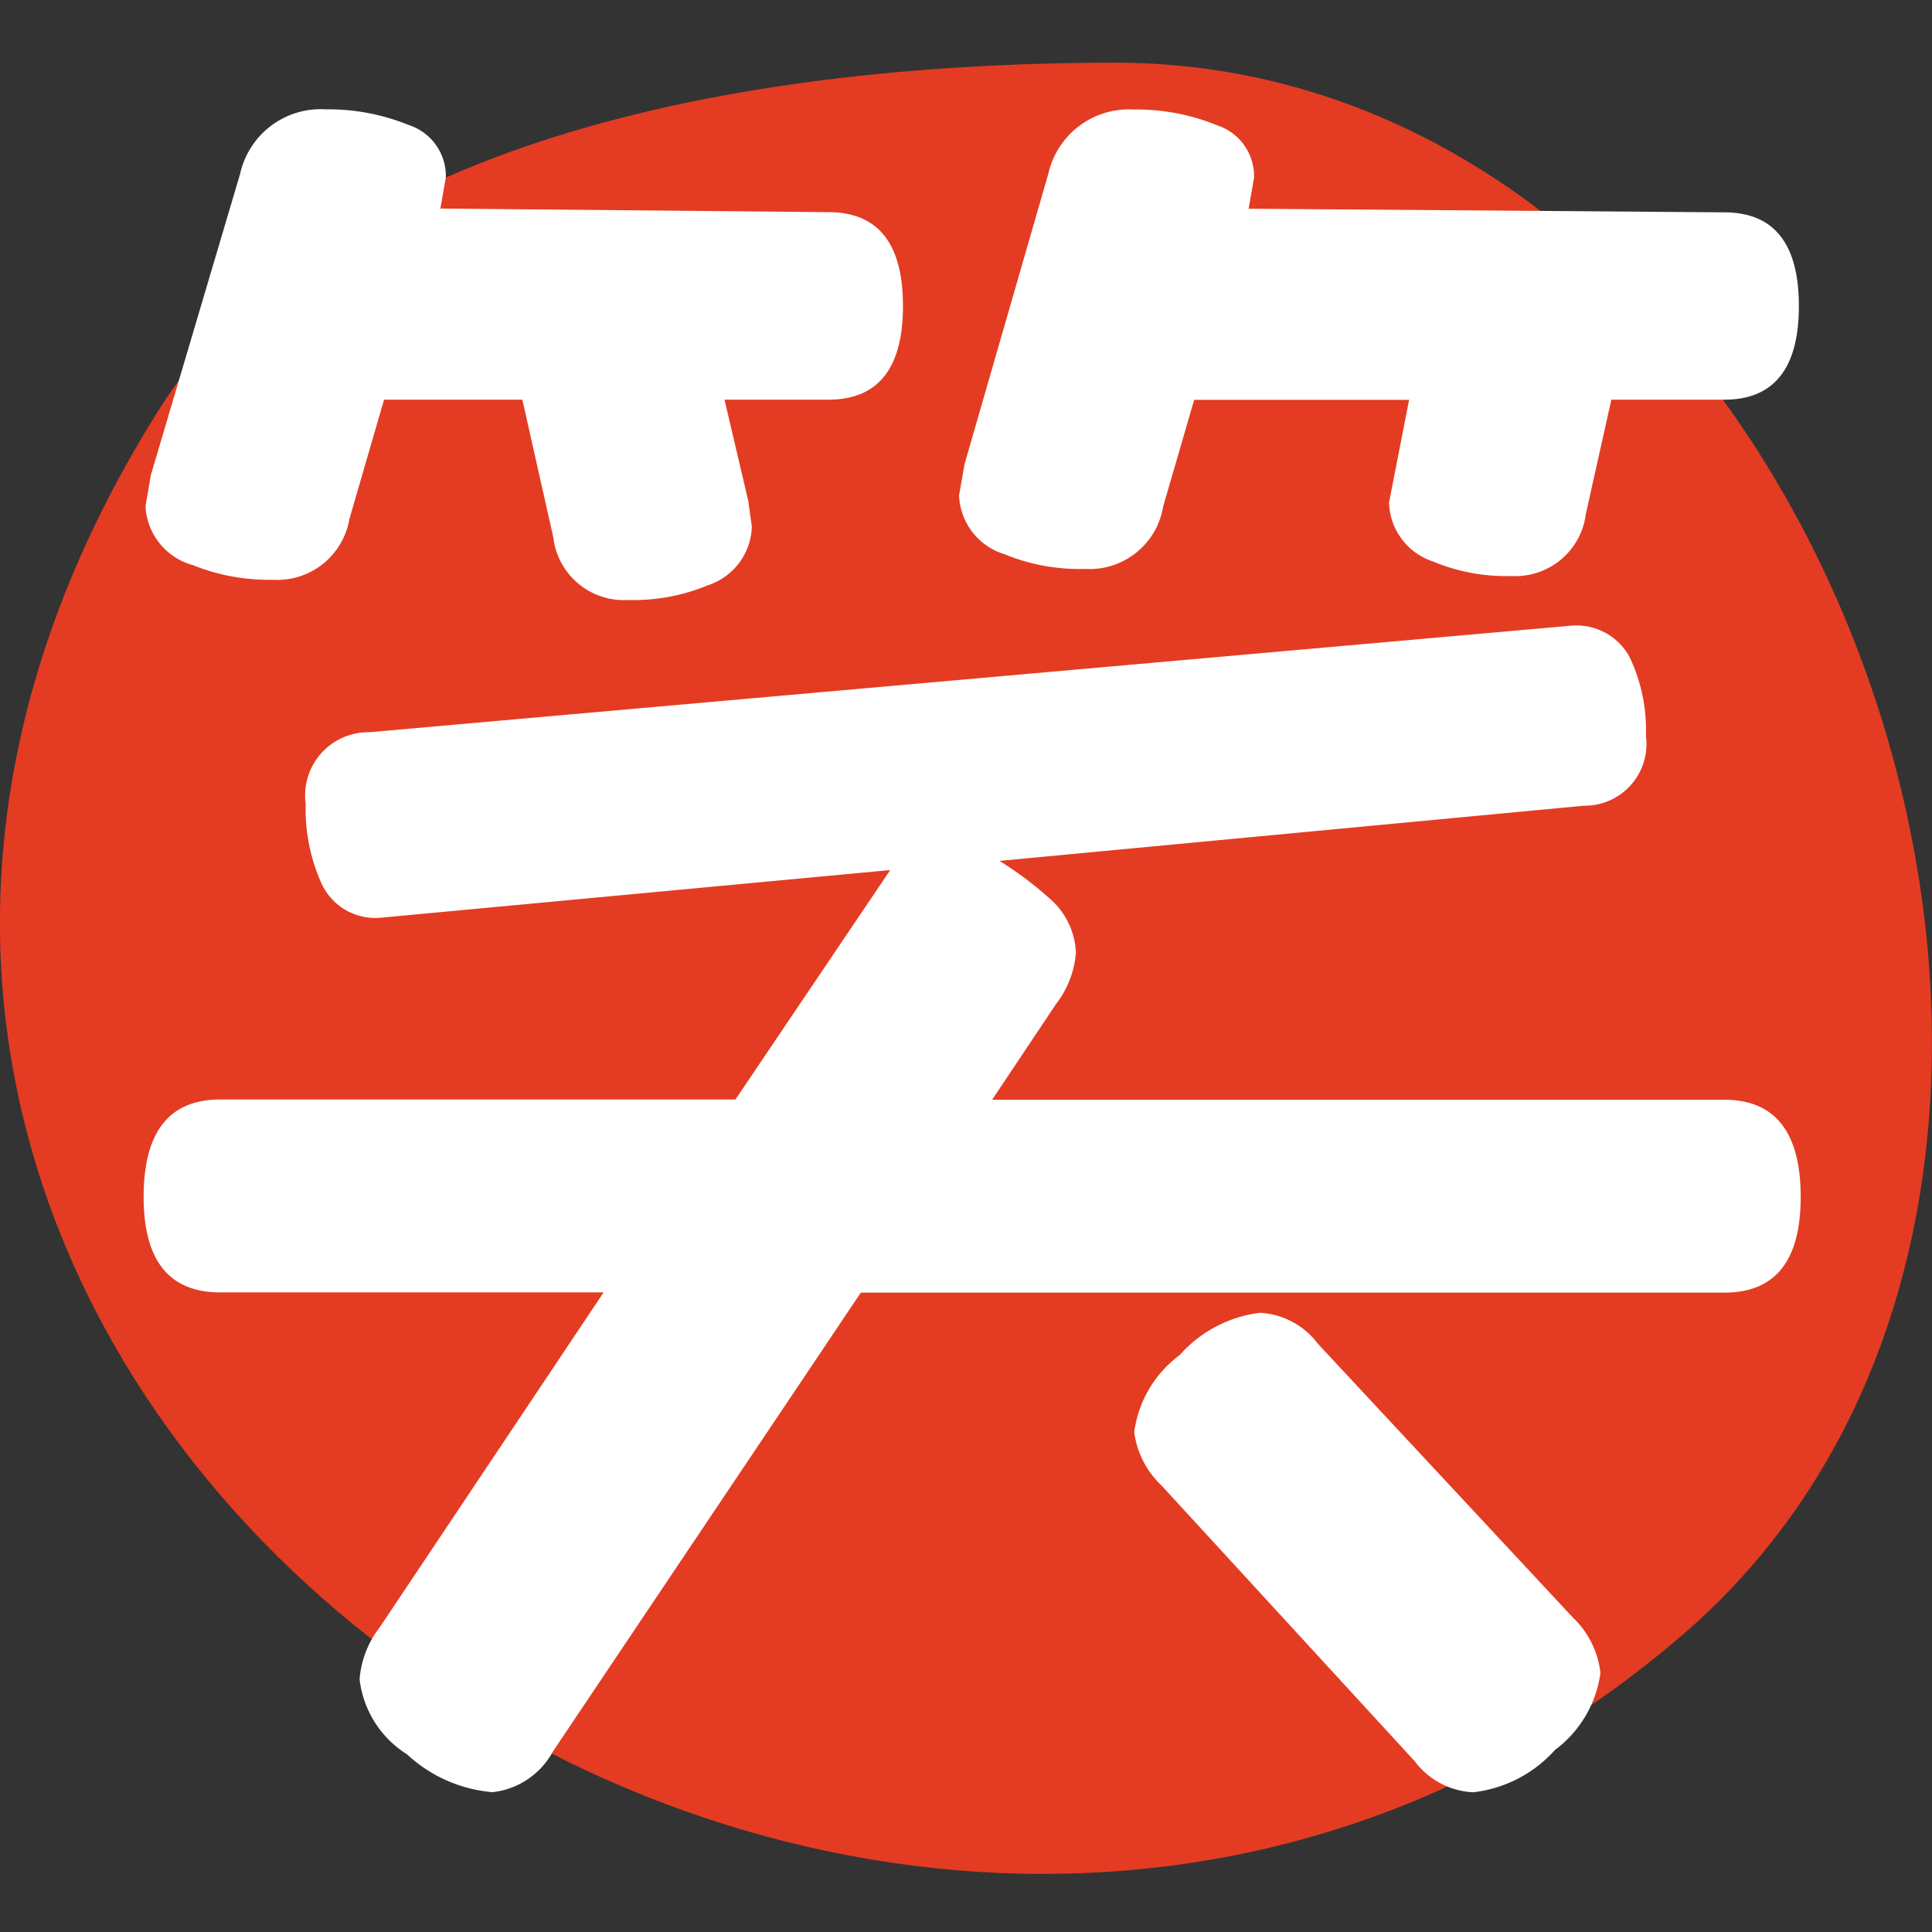
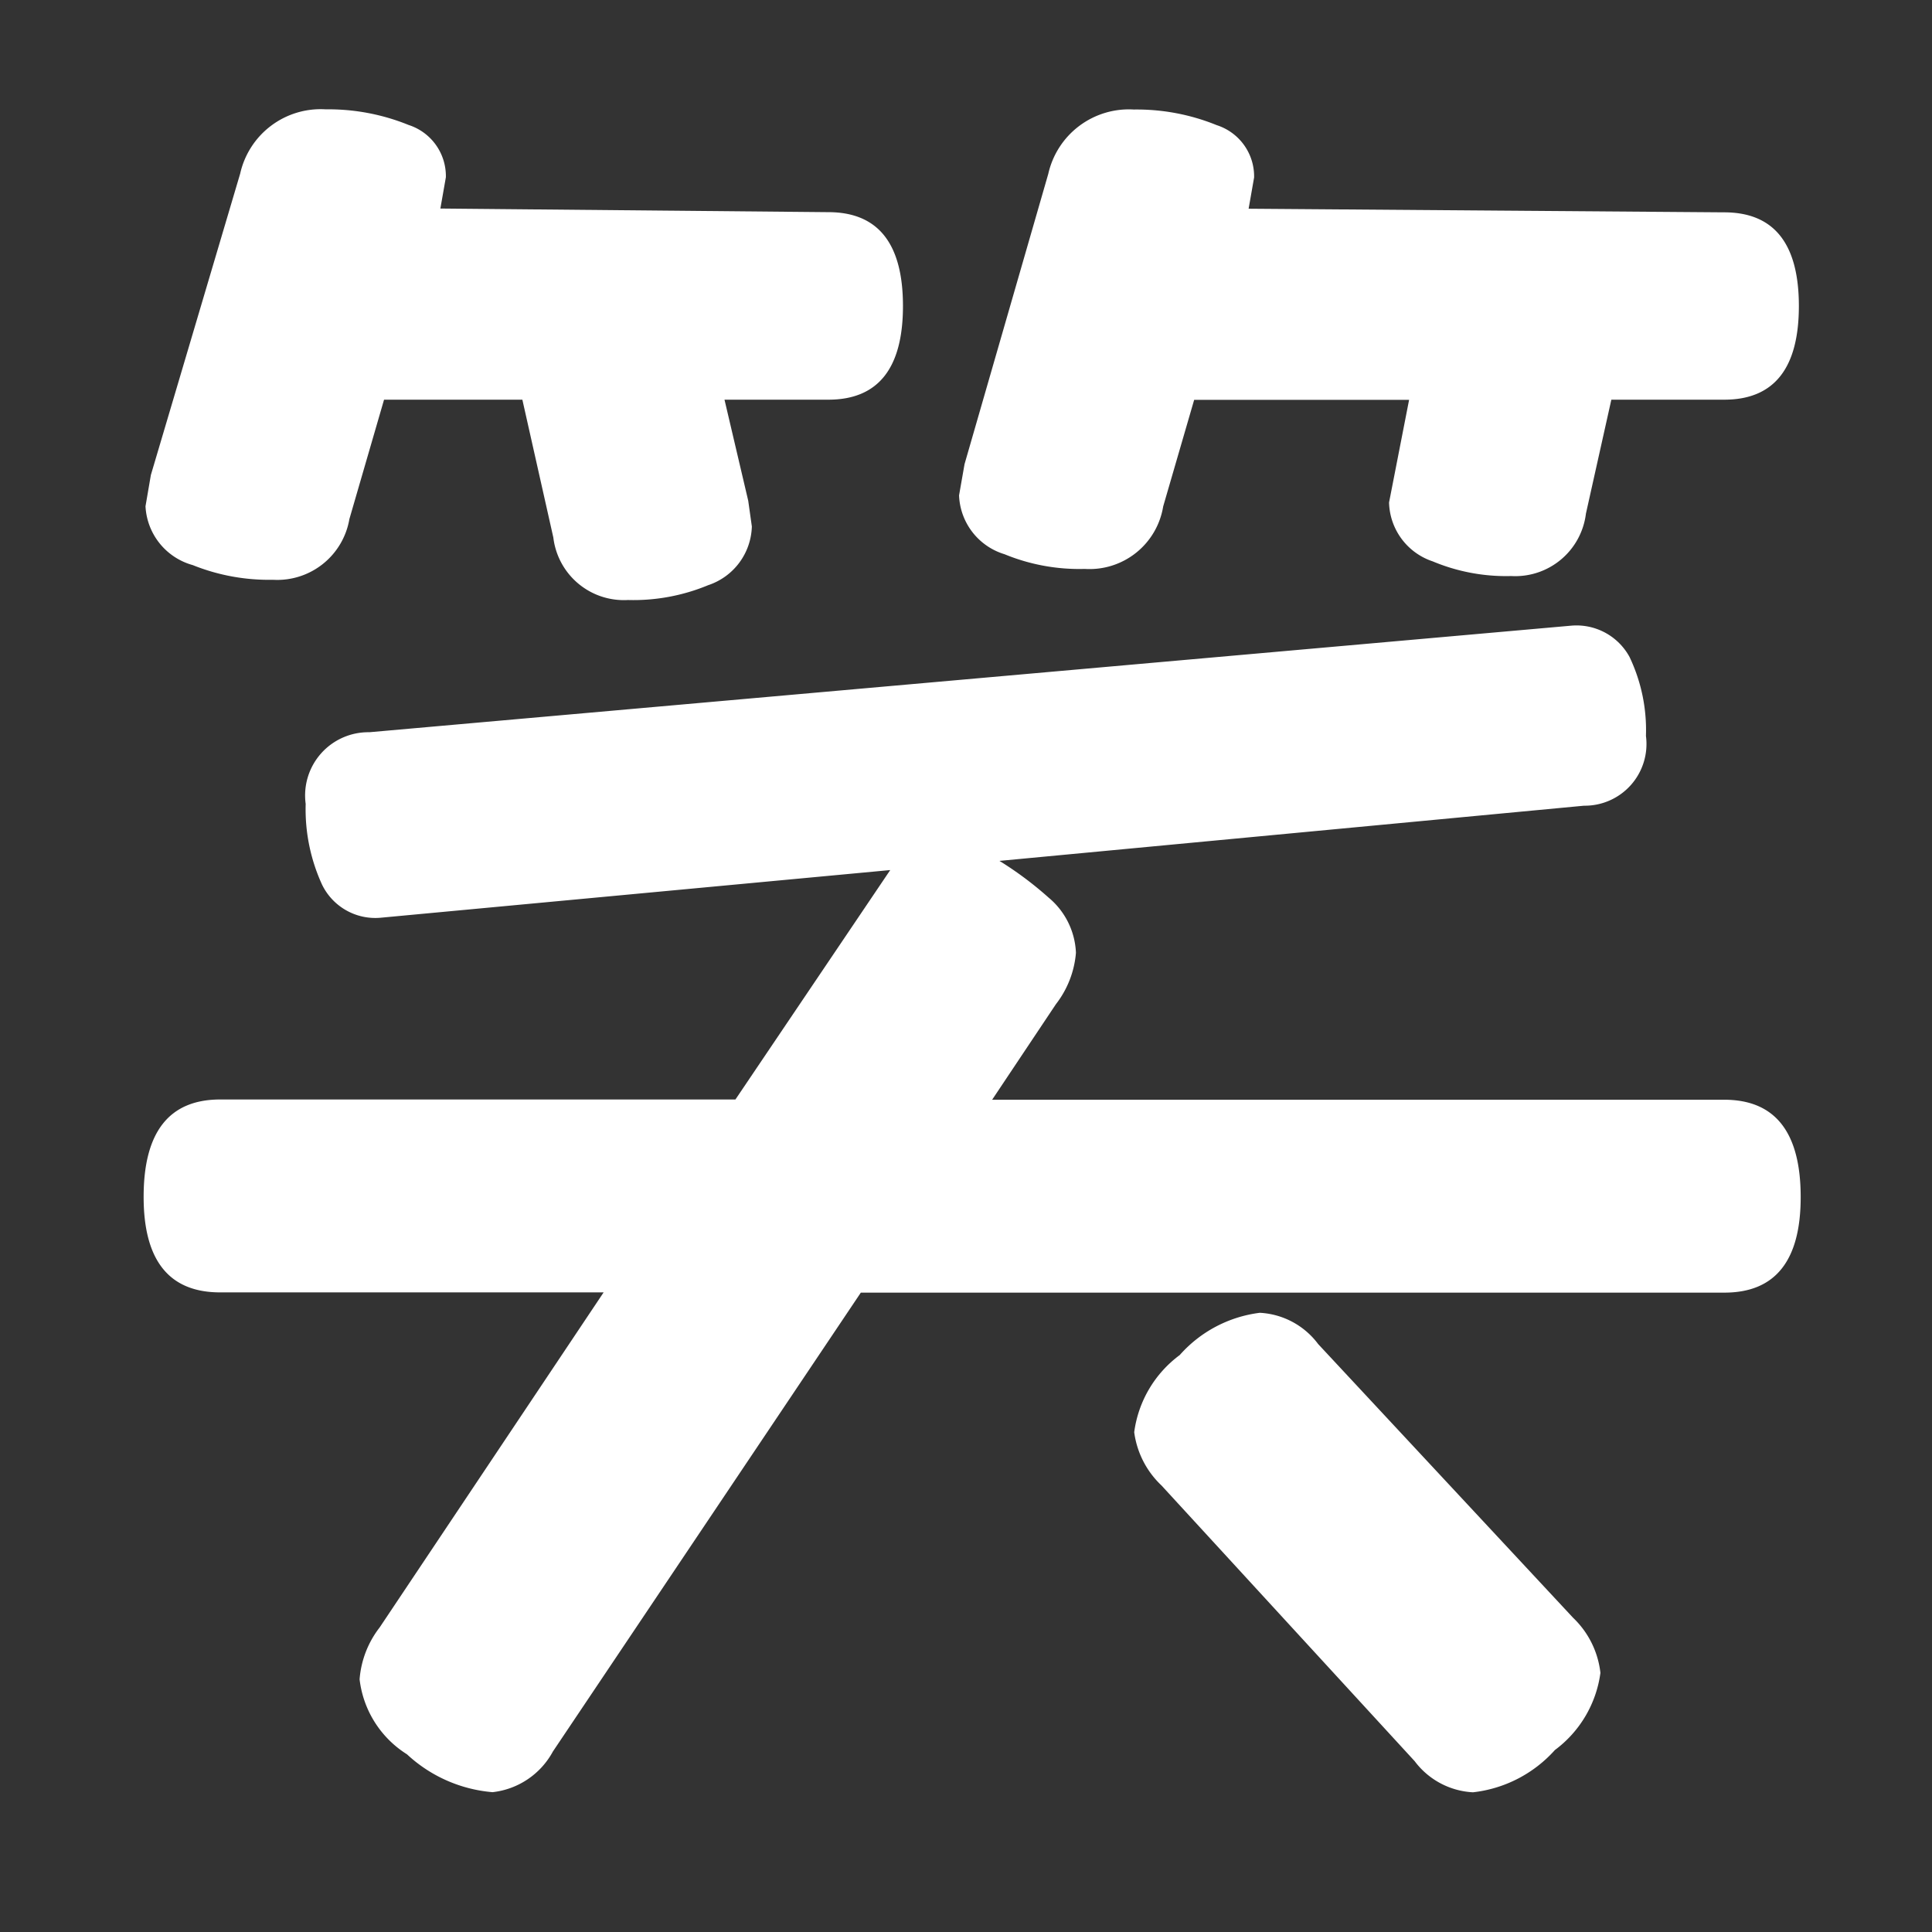
<svg xmlns="http://www.w3.org/2000/svg" width="32" height="32" viewBox="0 0 32 32">
  <rect x="0" y="0" width="32" height="32" fill="#333333" stroke="none" />
  <g id="グループ_710" data-name="グループ 710" transform="translate(-8490 187)">
-     <rect id="長方形_668" data-name="長方形 668" width="32" height="32" transform="translate(8490 -187)" fill="none" />
    <g id="グループ_709" data-name="グループ 709" transform="translate(-117.352 73)">
-       <path id="パス_8" data-name="パス 8" d="M106.726,224.561c11.863,0,18.23,18.41,9.424,26.022-13.289,11.485-35.535-3.948-25.261-20.267C93.936,225.476,101.522,224.564,106.726,224.561Z" transform="translate(8519.091 -483.523)" fill="#e33c23" />
      <g id="グループ_1" data-name="グループ 1" transform="translate(8609.731 -258.189)">
        <path id="パス_9" data-name="パス 9" d="M117.414,243.133q0,1.584-1.267,1.582h-14.3l-5.1,7.6a1.3,1.3,0,0,1-1,.674,2.371,2.371,0,0,1-1.417-.627,1.7,1.7,0,0,1-.785-1.242,1.6,1.6,0,0,1,.332-.859l3.71-5.55H91.235q-1.267,0-1.267-1.582,0-1.612,1.267-1.613H99.77l2.564-3.8-8.446.79a.98.98,0,0,1-.964-.547,2.993,2.993,0,0,1-.272-1.339,1.047,1.047,0,0,1,1.055-1.187l19.906-1.765a1,1,0,0,1,.966.518,2.812,2.812,0,0,1,.272,1.308,1.022,1.022,0,0,1-1.026,1.156l-9.682.914a5.808,5.808,0,0,1,.814.608,1.256,1.256,0,0,1,.453.914,1.6,1.6,0,0,1-.332.852l-1.056,1.582h12.125Q117.414,241.52,117.414,243.133Zm-14.869-14.761q0,1.553-1.236,1.553h-1.72l.393,1.674.06.426a1.056,1.056,0,0,1-.725.973,3.222,3.222,0,0,1-1.327.245,1.176,1.176,0,0,1-1.236-1.035l-.513-2.283H93.95l-.574,1.977a1.212,1.212,0,0,1-1.267,1.006,3.382,3.382,0,0,1-1.327-.243,1.067,1.067,0,0,1-.783-.975l.089-.518,1.479-4.991a1.366,1.366,0,0,1,1.417-1.065,3.525,3.525,0,0,1,1.373.259.89.89,0,0,1,.617.866l-.091.518,6.425.06Q102.544,226.819,102.545,228.372Zm14.839,0q0,1.553-1.236,1.553h-1.87l-.421,1.887a1.179,1.179,0,0,1-1.238,1.034,3.142,3.142,0,0,1-1.3-.243,1.056,1.056,0,0,1-.723-.975l.332-1.7h-3.56l-.513,1.765a1.236,1.236,0,0,1-1.3,1.035,3.246,3.246,0,0,1-1.327-.243,1.061,1.061,0,0,1-.754-.975l.091-.518,1.387-4.808a1.368,1.368,0,0,1,1.417-1.065,3.515,3.515,0,0,1,1.373.259.891.891,0,0,1,.619.866l-.091.518,7.872.06Q117.383,226.819,117.384,228.372ZM113.644,250.1a1.491,1.491,0,0,1,.453.913,1.906,1.906,0,0,1-.754,1.278,2.141,2.141,0,0,1-1.357.7,1.288,1.288,0,0,1-.966-.516l-4.192-4.565a1.482,1.482,0,0,1-.453-.883,1.9,1.9,0,0,1,.754-1.278,2.121,2.121,0,0,1,1.327-.7,1.29,1.29,0,0,1,.966.518Z" transform="translate(-89.968 -225.116)" fill="#fff" />
      </g>
    </g>
  </g>
</svg>